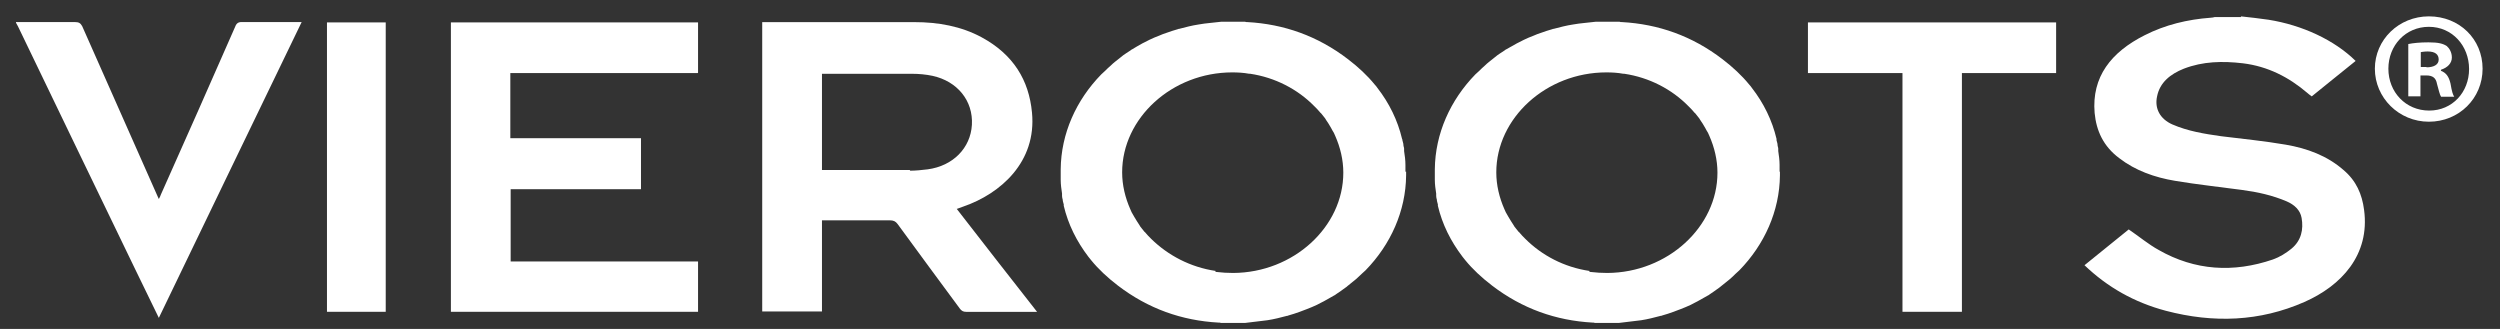
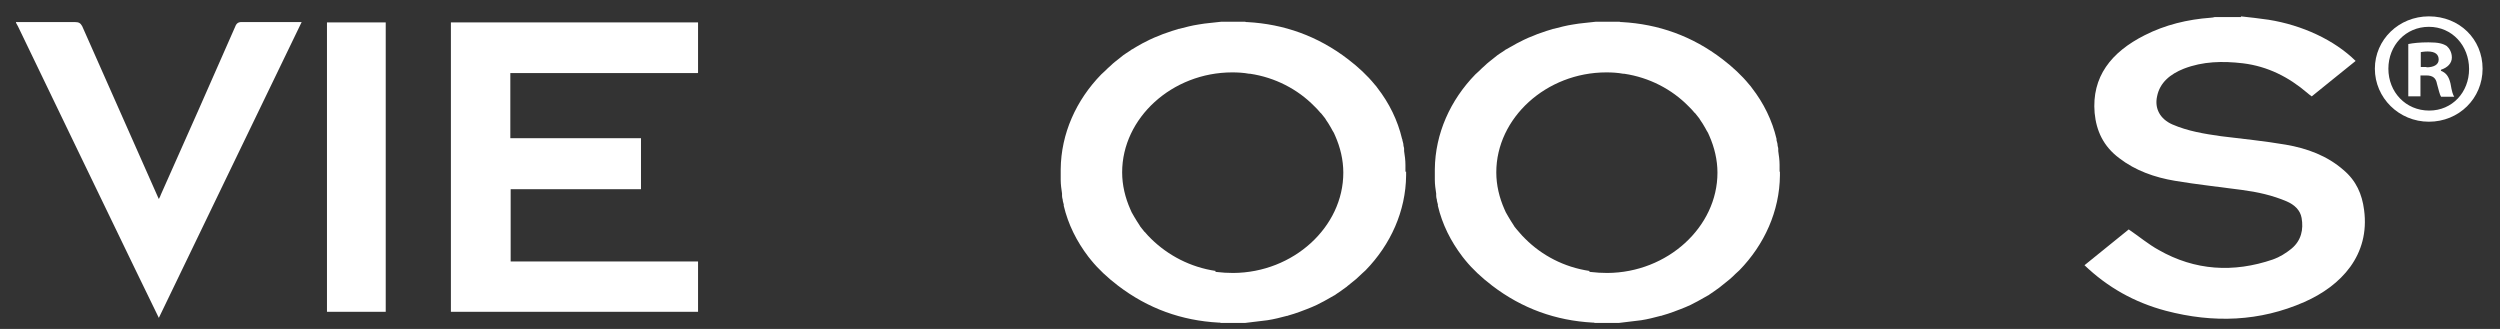
<svg xmlns="http://www.w3.org/2000/svg" width="114" height="15" viewBox="0 0 114 15" fill="none">
  <rect x="0" y="0" width="114" height="15" fill="#333333" stroke="none" />
  <path d="M110.758 0.746C109.388 0.746 108.294 1.809 108.294 3.133C108.294 4.457 109.388 5.55 110.758 5.55C112.128 5.55 113.206 4.488 113.206 3.133C113.206 1.778 112.144 0.746 110.758 0.746ZM110.773 5.042C109.696 5.042 108.91 4.195 108.91 3.133C108.91 2.07 109.696 1.223 110.758 1.223C111.82 1.223 112.59 2.086 112.59 3.148C112.59 4.211 111.82 5.042 110.773 5.042Z" fill="white" />
  <path d="M111.312 3.209V3.178C111.605 3.086 111.805 2.885 111.805 2.624C111.805 2.393 111.697 2.208 111.574 2.1C111.404 1.992 111.204 1.931 110.742 1.931C110.342 1.931 110.049 1.962 109.818 2.008V4.394H110.373V3.44H110.635C110.942 3.44 111.081 3.563 111.127 3.825C111.204 4.102 111.25 4.317 111.312 4.41H111.912C111.851 4.317 111.805 4.179 111.743 3.809C111.666 3.486 111.543 3.317 111.297 3.224M110.65 3.055H110.388V2.377C110.388 2.377 110.542 2.347 110.696 2.347C111.05 2.347 111.204 2.485 111.204 2.716C111.204 2.962 110.958 3.07 110.65 3.07" fill="white" />
  <path d="M102.182 0.746C102.598 0.792 103.029 0.838 103.445 0.9C104.984 1.146 106.447 1.824 107.417 2.779C106.755 3.317 106.093 3.841 105.415 4.395C105.338 4.334 105.261 4.287 105.2 4.226C104.368 3.518 103.414 3.025 102.274 2.886C101.35 2.779 100.457 2.794 99.58 3.133C98.964 3.379 98.487 3.764 98.363 4.395C98.24 4.95 98.502 5.427 99.056 5.673C99.765 5.981 100.519 6.104 101.289 6.212C102.274 6.335 103.244 6.428 104.23 6.597C105.215 6.766 106.124 7.105 106.863 7.752C107.448 8.245 107.71 8.86 107.802 9.569C108.079 11.632 106.755 13.033 105.077 13.772C103.044 14.665 100.935 14.742 98.764 14.172C97.316 13.787 96.1 13.095 95.053 12.094C95.731 11.54 96.423 10.985 97.07 10.462C97.547 10.785 97.963 11.139 98.44 11.401C100.088 12.34 101.843 12.448 103.645 11.832C103.953 11.724 104.245 11.54 104.492 11.339C104.938 10.97 105.046 10.462 104.953 9.938C104.892 9.584 104.63 9.338 104.276 9.184C103.629 8.907 102.936 8.753 102.228 8.66C101.212 8.522 100.18 8.414 99.18 8.245C98.256 8.091 97.378 7.783 96.639 7.213C95.915 6.674 95.592 5.966 95.515 5.15C95.376 3.502 96.269 2.378 97.794 1.608C98.733 1.131 99.749 0.885 100.812 0.808C100.873 0.808 100.935 0.792 100.996 0.777C101.397 0.777 101.797 0.777 102.197 0.777" fill="white" />
  <path d="M0.729 1.007C1.623 1.007 2.531 1.007 3.424 1.007C3.593 1.007 3.67 1.053 3.747 1.192C4.887 3.763 6.026 6.334 7.166 8.906C7.181 8.952 7.212 8.998 7.243 9.075C7.289 8.983 7.319 8.936 7.335 8.875C8.474 6.334 9.598 3.778 10.722 1.222C10.784 1.053 10.876 0.992 11.076 1.007C11.954 1.007 12.832 1.007 13.755 1.007C11.585 5.503 9.414 9.983 7.243 14.495C6.873 13.725 6.519 13.001 6.165 12.278C4.379 8.582 2.593 4.887 0.822 1.207C0.791 1.145 0.76 1.099 0.729 1.038C0.729 1.038 0.729 1.007 0.729 0.992" fill="white" />
-   <path d="M86.753 3.332H82.442V1.022H93.759V3.332H89.463V14.218H86.753V3.332Z" fill="white" />
  <path d="M17.589 1.022H14.91V14.218H17.589V1.022Z" fill="white" />
-   <path d="M81.149 7.828C81.149 7.828 81.149 7.766 81.149 7.736C81.149 7.705 81.149 7.659 81.149 7.628C81.149 7.597 81.149 7.551 81.149 7.52C81.149 7.304 81.118 7.089 81.088 6.889C81.088 6.873 81.088 6.858 81.088 6.842C81.088 6.827 81.088 6.796 81.088 6.781C81.088 6.719 81.057 6.673 81.057 6.612C81.057 6.535 81.026 6.473 81.01 6.396C81.01 6.381 81.01 6.35 81.01 6.334C80.81 5.488 80.425 4.702 79.886 4.009C79.856 3.963 79.809 3.902 79.763 3.855C79.425 3.44 79.009 3.055 78.547 2.701C77.161 1.638 75.621 1.099 73.959 1.007C73.912 1.007 73.882 1.007 73.851 0.992H72.758C72.419 1.038 72.08 1.053 71.741 1.115C71.433 1.161 71.141 1.238 70.848 1.315C70.833 1.315 70.802 1.315 70.787 1.33C70.617 1.376 70.433 1.438 70.263 1.5C70.156 1.53 70.048 1.577 69.94 1.623C69.863 1.654 69.786 1.684 69.709 1.715C69.555 1.777 69.416 1.854 69.262 1.931C69.232 1.946 69.201 1.962 69.17 1.977C69.001 2.069 68.847 2.162 68.677 2.254C68.662 2.254 68.647 2.269 68.631 2.285C68.477 2.393 68.308 2.485 68.169 2.608C68.138 2.624 68.123 2.654 68.092 2.67C67.954 2.778 67.831 2.87 67.707 2.993C67.615 3.07 67.538 3.147 67.461 3.224C67.399 3.286 67.338 3.332 67.276 3.393C66.137 4.564 65.444 6.088 65.428 7.72C65.428 7.736 65.428 7.766 65.428 7.782C65.428 7.782 65.428 7.797 65.428 7.812C65.428 7.843 65.428 7.859 65.428 7.889C65.428 7.92 65.428 7.951 65.428 7.982C65.428 8.013 65.428 8.059 65.428 8.09C65.428 8.136 65.428 8.167 65.428 8.197C65.428 8.413 65.459 8.629 65.49 8.829C65.49 8.844 65.49 8.86 65.49 8.875C65.49 8.89 65.49 8.921 65.49 8.936C65.49 8.998 65.505 9.044 65.521 9.106C65.521 9.183 65.552 9.244 65.567 9.321C65.567 9.337 65.567 9.368 65.567 9.383C65.767 10.23 66.152 11 66.691 11.708C66.737 11.754 66.768 11.816 66.814 11.862C67.153 12.278 67.569 12.663 68.031 13.017C69.416 14.079 70.956 14.618 72.619 14.71C72.665 14.71 72.696 14.71 72.727 14.726H73.82C74.159 14.68 74.498 14.649 74.836 14.603C75.144 14.556 75.437 14.479 75.729 14.402C75.745 14.402 75.775 14.402 75.791 14.387C75.96 14.341 76.145 14.279 76.314 14.218C76.422 14.171 76.53 14.141 76.638 14.095C76.715 14.064 76.792 14.033 76.869 14.002C77.023 13.941 77.177 13.864 77.315 13.787C77.346 13.771 77.377 13.756 77.407 13.74C77.577 13.648 77.731 13.556 77.9 13.463C77.916 13.463 77.931 13.448 77.947 13.432C78.1 13.325 78.27 13.217 78.408 13.109C78.439 13.094 78.455 13.063 78.485 13.047C78.624 12.94 78.747 12.832 78.886 12.724C78.978 12.647 79.055 12.57 79.132 12.493C79.194 12.432 79.255 12.386 79.317 12.324C80.456 11.154 81.149 9.629 81.165 7.997C81.165 7.982 81.165 7.951 81.165 7.936C81.165 7.936 81.165 7.92 81.165 7.905C81.165 7.874 81.165 7.859 81.165 7.828M72.48 12.355C71.326 12.185 70.309 11.646 69.555 10.892C69.555 10.892 69.54 10.877 69.524 10.861C69.447 10.784 69.37 10.707 69.309 10.63C69.293 10.615 69.278 10.584 69.247 10.569C69.185 10.492 69.124 10.415 69.062 10.338C69.047 10.307 69.031 10.291 69.016 10.261C68.939 10.137 68.862 10.03 68.785 9.891C68.739 9.814 68.708 9.753 68.662 9.676C68.647 9.629 68.616 9.583 68.6 9.537C68.369 9.013 68.231 8.444 68.231 7.859C68.231 5.38 70.51 3.301 73.25 3.301C73.512 3.301 73.774 3.317 74.02 3.363H74.066C75.206 3.532 76.237 4.071 76.992 4.841C76.992 4.841 77.007 4.856 77.023 4.872C77.1 4.949 77.177 5.026 77.238 5.103C77.254 5.118 77.269 5.149 77.3 5.164C77.361 5.241 77.423 5.318 77.484 5.395C77.5 5.426 77.515 5.441 77.531 5.472C77.608 5.58 77.685 5.703 77.762 5.842C77.808 5.919 77.839 5.996 77.885 6.057C77.9 6.103 77.931 6.15 77.947 6.196C78.177 6.719 78.316 7.289 78.316 7.874C78.316 10.353 76.037 12.432 73.296 12.447C73.035 12.447 72.788 12.432 72.527 12.401C72.527 12.401 72.496 12.401 72.48 12.401" fill="white" />
+   <path d="M81.149 7.828C81.149 7.828 81.149 7.766 81.149 7.736C81.149 7.705 81.149 7.659 81.149 7.628C81.149 7.597 81.149 7.551 81.149 7.52C81.149 7.304 81.118 7.089 81.088 6.889C81.088 6.873 81.088 6.858 81.088 6.842C81.088 6.827 81.088 6.796 81.088 6.781C81.088 6.719 81.057 6.673 81.057 6.612C81.057 6.535 81.026 6.473 81.01 6.396C81.01 6.381 81.01 6.35 81.01 6.334C80.81 5.488 80.425 4.702 79.886 4.009C79.856 3.963 79.809 3.902 79.763 3.855C79.425 3.44 79.009 3.055 78.547 2.701C77.161 1.638 75.621 1.099 73.959 1.007C73.912 1.007 73.882 1.007 73.851 0.992H72.758C72.419 1.038 72.08 1.053 71.741 1.115C71.433 1.161 71.141 1.238 70.848 1.315C70.833 1.315 70.802 1.315 70.787 1.33C70.617 1.376 70.433 1.438 70.263 1.5C70.156 1.53 70.048 1.577 69.94 1.623C69.863 1.654 69.786 1.684 69.709 1.715C69.555 1.777 69.416 1.854 69.262 1.931C69.232 1.946 69.201 1.962 69.17 1.977C69.001 2.069 68.847 2.162 68.677 2.254C68.662 2.254 68.647 2.269 68.631 2.285C68.477 2.393 68.308 2.485 68.169 2.608C68.138 2.624 68.123 2.654 68.092 2.67C67.954 2.778 67.831 2.87 67.707 2.993C67.615 3.07 67.538 3.147 67.461 3.224C67.399 3.286 67.338 3.332 67.276 3.393C66.137 4.564 65.444 6.088 65.428 7.72C65.428 7.736 65.428 7.766 65.428 7.782C65.428 7.782 65.428 7.797 65.428 7.812C65.428 7.843 65.428 7.859 65.428 7.889C65.428 7.92 65.428 7.951 65.428 7.982C65.428 8.013 65.428 8.059 65.428 8.09C65.428 8.136 65.428 8.167 65.428 8.197C65.428 8.413 65.459 8.629 65.49 8.829C65.49 8.844 65.49 8.86 65.49 8.875C65.49 8.89 65.49 8.921 65.49 8.936C65.49 8.998 65.505 9.044 65.521 9.106C65.521 9.183 65.552 9.244 65.567 9.321C65.567 9.337 65.567 9.368 65.567 9.383C65.767 10.23 66.152 11 66.691 11.708C66.737 11.754 66.768 11.816 66.814 11.862C67.153 12.278 67.569 12.663 68.031 13.017C69.416 14.079 70.956 14.618 72.619 14.71C72.665 14.71 72.696 14.71 72.727 14.726H73.82C74.159 14.68 74.498 14.649 74.836 14.603C75.144 14.556 75.437 14.479 75.729 14.402C75.745 14.402 75.775 14.402 75.791 14.387C75.96 14.341 76.145 14.279 76.314 14.218C76.422 14.171 76.53 14.141 76.638 14.095C76.715 14.064 76.792 14.033 76.869 14.002C77.023 13.941 77.177 13.864 77.315 13.787C77.346 13.771 77.377 13.756 77.407 13.74C77.577 13.648 77.731 13.556 77.9 13.463C77.916 13.463 77.931 13.448 77.947 13.432C78.1 13.325 78.27 13.217 78.408 13.109C78.439 13.094 78.455 13.063 78.485 13.047C78.624 12.94 78.747 12.832 78.886 12.724C78.978 12.647 79.055 12.57 79.132 12.493C79.194 12.432 79.255 12.386 79.317 12.324C80.456 11.154 81.149 9.629 81.165 7.997C81.165 7.982 81.165 7.951 81.165 7.936C81.165 7.936 81.165 7.92 81.165 7.905C81.165 7.874 81.165 7.859 81.165 7.828M72.48 12.355C71.326 12.185 70.309 11.646 69.555 10.892C69.555 10.892 69.54 10.877 69.524 10.861C69.447 10.784 69.37 10.707 69.309 10.63C69.185 10.492 69.124 10.415 69.062 10.338C69.047 10.307 69.031 10.291 69.016 10.261C68.939 10.137 68.862 10.03 68.785 9.891C68.739 9.814 68.708 9.753 68.662 9.676C68.647 9.629 68.616 9.583 68.6 9.537C68.369 9.013 68.231 8.444 68.231 7.859C68.231 5.38 70.51 3.301 73.25 3.301C73.512 3.301 73.774 3.317 74.02 3.363H74.066C75.206 3.532 76.237 4.071 76.992 4.841C76.992 4.841 77.007 4.856 77.023 4.872C77.1 4.949 77.177 5.026 77.238 5.103C77.254 5.118 77.269 5.149 77.3 5.164C77.361 5.241 77.423 5.318 77.484 5.395C77.5 5.426 77.515 5.441 77.531 5.472C77.608 5.58 77.685 5.703 77.762 5.842C77.808 5.919 77.839 5.996 77.885 6.057C77.9 6.103 77.931 6.15 77.947 6.196C78.177 6.719 78.316 7.289 78.316 7.874C78.316 10.353 76.037 12.432 73.296 12.447C73.035 12.447 72.788 12.432 72.527 12.401C72.527 12.401 72.496 12.401 72.48 12.401" fill="white" />
  <path d="M64.088 7.828C64.088 7.828 64.088 7.766 64.088 7.736C64.088 7.705 64.088 7.659 64.088 7.628C64.088 7.597 64.088 7.551 64.088 7.52C64.088 7.304 64.058 7.089 64.027 6.889C64.027 6.873 64.027 6.858 64.027 6.843C64.027 6.827 64.027 6.796 64.027 6.781C64.027 6.719 63.996 6.673 63.996 6.612C63.996 6.535 63.965 6.473 63.95 6.396C63.95 6.381 63.95 6.35 63.934 6.334C63.734 5.488 63.349 4.702 62.81 4.009C62.78 3.963 62.733 3.902 62.687 3.856C62.349 3.44 61.933 3.055 61.471 2.701C60.085 1.638 58.545 1.099 56.883 1.007C56.836 1.007 56.806 1.007 56.775 0.992H55.682C55.343 1.038 55.004 1.053 54.665 1.115C54.358 1.161 54.065 1.238 53.772 1.315C53.757 1.315 53.742 1.315 53.711 1.33C53.541 1.377 53.357 1.438 53.187 1.5C53.08 1.531 52.972 1.577 52.864 1.623C52.787 1.654 52.71 1.685 52.633 1.715C52.479 1.777 52.34 1.854 52.187 1.931C52.156 1.946 52.125 1.962 52.094 1.977C51.925 2.069 51.771 2.162 51.617 2.254C51.601 2.254 51.586 2.27 51.571 2.285C51.417 2.393 51.247 2.485 51.109 2.608C51.078 2.624 51.062 2.655 51.032 2.67C50.893 2.778 50.77 2.87 50.647 2.993C50.554 3.07 50.477 3.147 50.4 3.224C50.339 3.286 50.277 3.332 50.216 3.394C49.076 4.564 48.383 6.088 48.368 7.72C48.368 7.736 48.368 7.766 48.368 7.782C48.368 7.782 48.368 7.797 48.368 7.813C48.368 7.843 48.368 7.859 48.368 7.89C48.368 7.92 48.368 7.951 48.368 7.982C48.368 8.013 48.368 8.059 48.368 8.09C48.368 8.136 48.368 8.167 48.368 8.198C48.368 8.413 48.399 8.629 48.429 8.829C48.429 8.844 48.429 8.86 48.429 8.875C48.429 8.89 48.429 8.921 48.429 8.937C48.429 8.998 48.445 9.044 48.46 9.106C48.46 9.183 48.491 9.245 48.507 9.322C48.507 9.337 48.507 9.368 48.507 9.383C48.707 10.23 49.092 11 49.63 11.708C49.677 11.754 49.708 11.816 49.754 11.862C50.092 12.278 50.508 12.663 50.97 13.017C52.356 14.079 53.895 14.618 55.558 14.71C55.605 14.71 55.635 14.71 55.682 14.726H56.775C57.114 14.68 57.452 14.649 57.791 14.603C58.099 14.557 58.392 14.48 58.684 14.403C58.7 14.403 58.73 14.403 58.746 14.387C58.915 14.341 59.1 14.279 59.269 14.218C59.377 14.172 59.485 14.141 59.593 14.095C59.669 14.064 59.746 14.033 59.824 14.002C59.977 13.941 60.131 13.864 60.27 13.787C60.301 13.771 60.332 13.756 60.362 13.741C60.532 13.648 60.686 13.556 60.855 13.463C60.87 13.463 60.886 13.448 60.901 13.433C61.055 13.325 61.225 13.217 61.363 13.109C61.394 13.094 61.425 13.063 61.44 13.048C61.579 12.94 61.702 12.832 61.84 12.724C61.917 12.647 62.01 12.57 62.087 12.493C62.148 12.432 62.21 12.386 62.272 12.324C63.411 11.154 64.104 9.629 64.119 7.997C64.119 7.982 64.119 7.951 64.119 7.936C64.119 7.936 64.119 7.92 64.119 7.905C64.119 7.874 64.119 7.859 64.119 7.828M55.435 12.355C54.281 12.185 53.264 11.646 52.494 10.892C52.494 10.892 52.479 10.877 52.464 10.861C52.387 10.784 52.31 10.707 52.248 10.63C52.233 10.615 52.217 10.584 52.187 10.569C52.125 10.492 52.063 10.415 52.002 10.338C51.986 10.307 51.971 10.291 51.956 10.261C51.879 10.138 51.801 10.03 51.724 9.891C51.678 9.814 51.648 9.753 51.601 9.676C51.586 9.629 51.555 9.583 51.54 9.537C51.309 9.014 51.17 8.444 51.17 7.859C51.17 5.38 53.449 3.301 56.19 3.301C56.452 3.301 56.713 3.317 56.96 3.363H57.006C58.145 3.532 59.177 4.071 59.931 4.841C59.931 4.841 59.947 4.856 59.962 4.872C60.039 4.949 60.116 5.026 60.178 5.103C60.193 5.118 60.208 5.149 60.239 5.164C60.301 5.241 60.362 5.318 60.424 5.395C60.439 5.426 60.455 5.441 60.47 5.472C60.547 5.58 60.624 5.703 60.701 5.842C60.747 5.919 60.778 5.996 60.824 6.057C60.84 6.104 60.87 6.15 60.886 6.196C61.117 6.719 61.255 7.289 61.255 7.874C61.255 10.353 58.977 12.432 56.236 12.447C55.974 12.447 55.728 12.432 55.466 12.401C55.466 12.401 55.435 12.401 55.42 12.401" fill="white" />
  <path d="M31.831 3.316V1.022H20.561V14.218H31.831V11.923H23.286V8.628H29.229V6.303C27.243 6.303 25.257 6.303 23.271 6.303V3.332H31.816L31.831 3.316Z" fill="white" />
-   <path d="M43.641 9.523C43.764 9.477 43.841 9.446 43.934 9.416C45.627 8.831 47.275 7.383 47.059 5.135C46.921 3.657 46.212 2.487 44.765 1.702C43.826 1.194 42.779 1.009 41.701 1.009H35.003C35.003 1.009 34.865 1.009 34.757 1.009V14.204C35.681 14.204 36.574 14.204 37.482 14.204V10.047C38.529 10.047 39.561 10.047 40.577 10.047C40.746 10.047 40.839 10.093 40.931 10.216C41.87 11.51 42.825 12.788 43.764 14.066C43.841 14.173 43.918 14.22 44.057 14.22C45.058 14.22 46.058 14.22 47.075 14.22C47.136 14.22 47.198 14.22 47.29 14.22C46.058 12.649 44.842 11.094 43.626 9.523M41.501 7.753C40.238 7.753 38.96 7.753 37.698 7.753C37.636 7.753 37.559 7.753 37.482 7.753V3.365C37.482 3.365 37.605 3.365 37.667 3.365C38.976 3.365 40.285 3.365 41.593 3.365C41.901 3.365 42.224 3.395 42.517 3.457C43.657 3.703 44.38 4.596 44.319 5.69C44.257 6.752 43.456 7.568 42.301 7.722C42.04 7.753 41.763 7.784 41.486 7.784" fill="white" />
</svg>